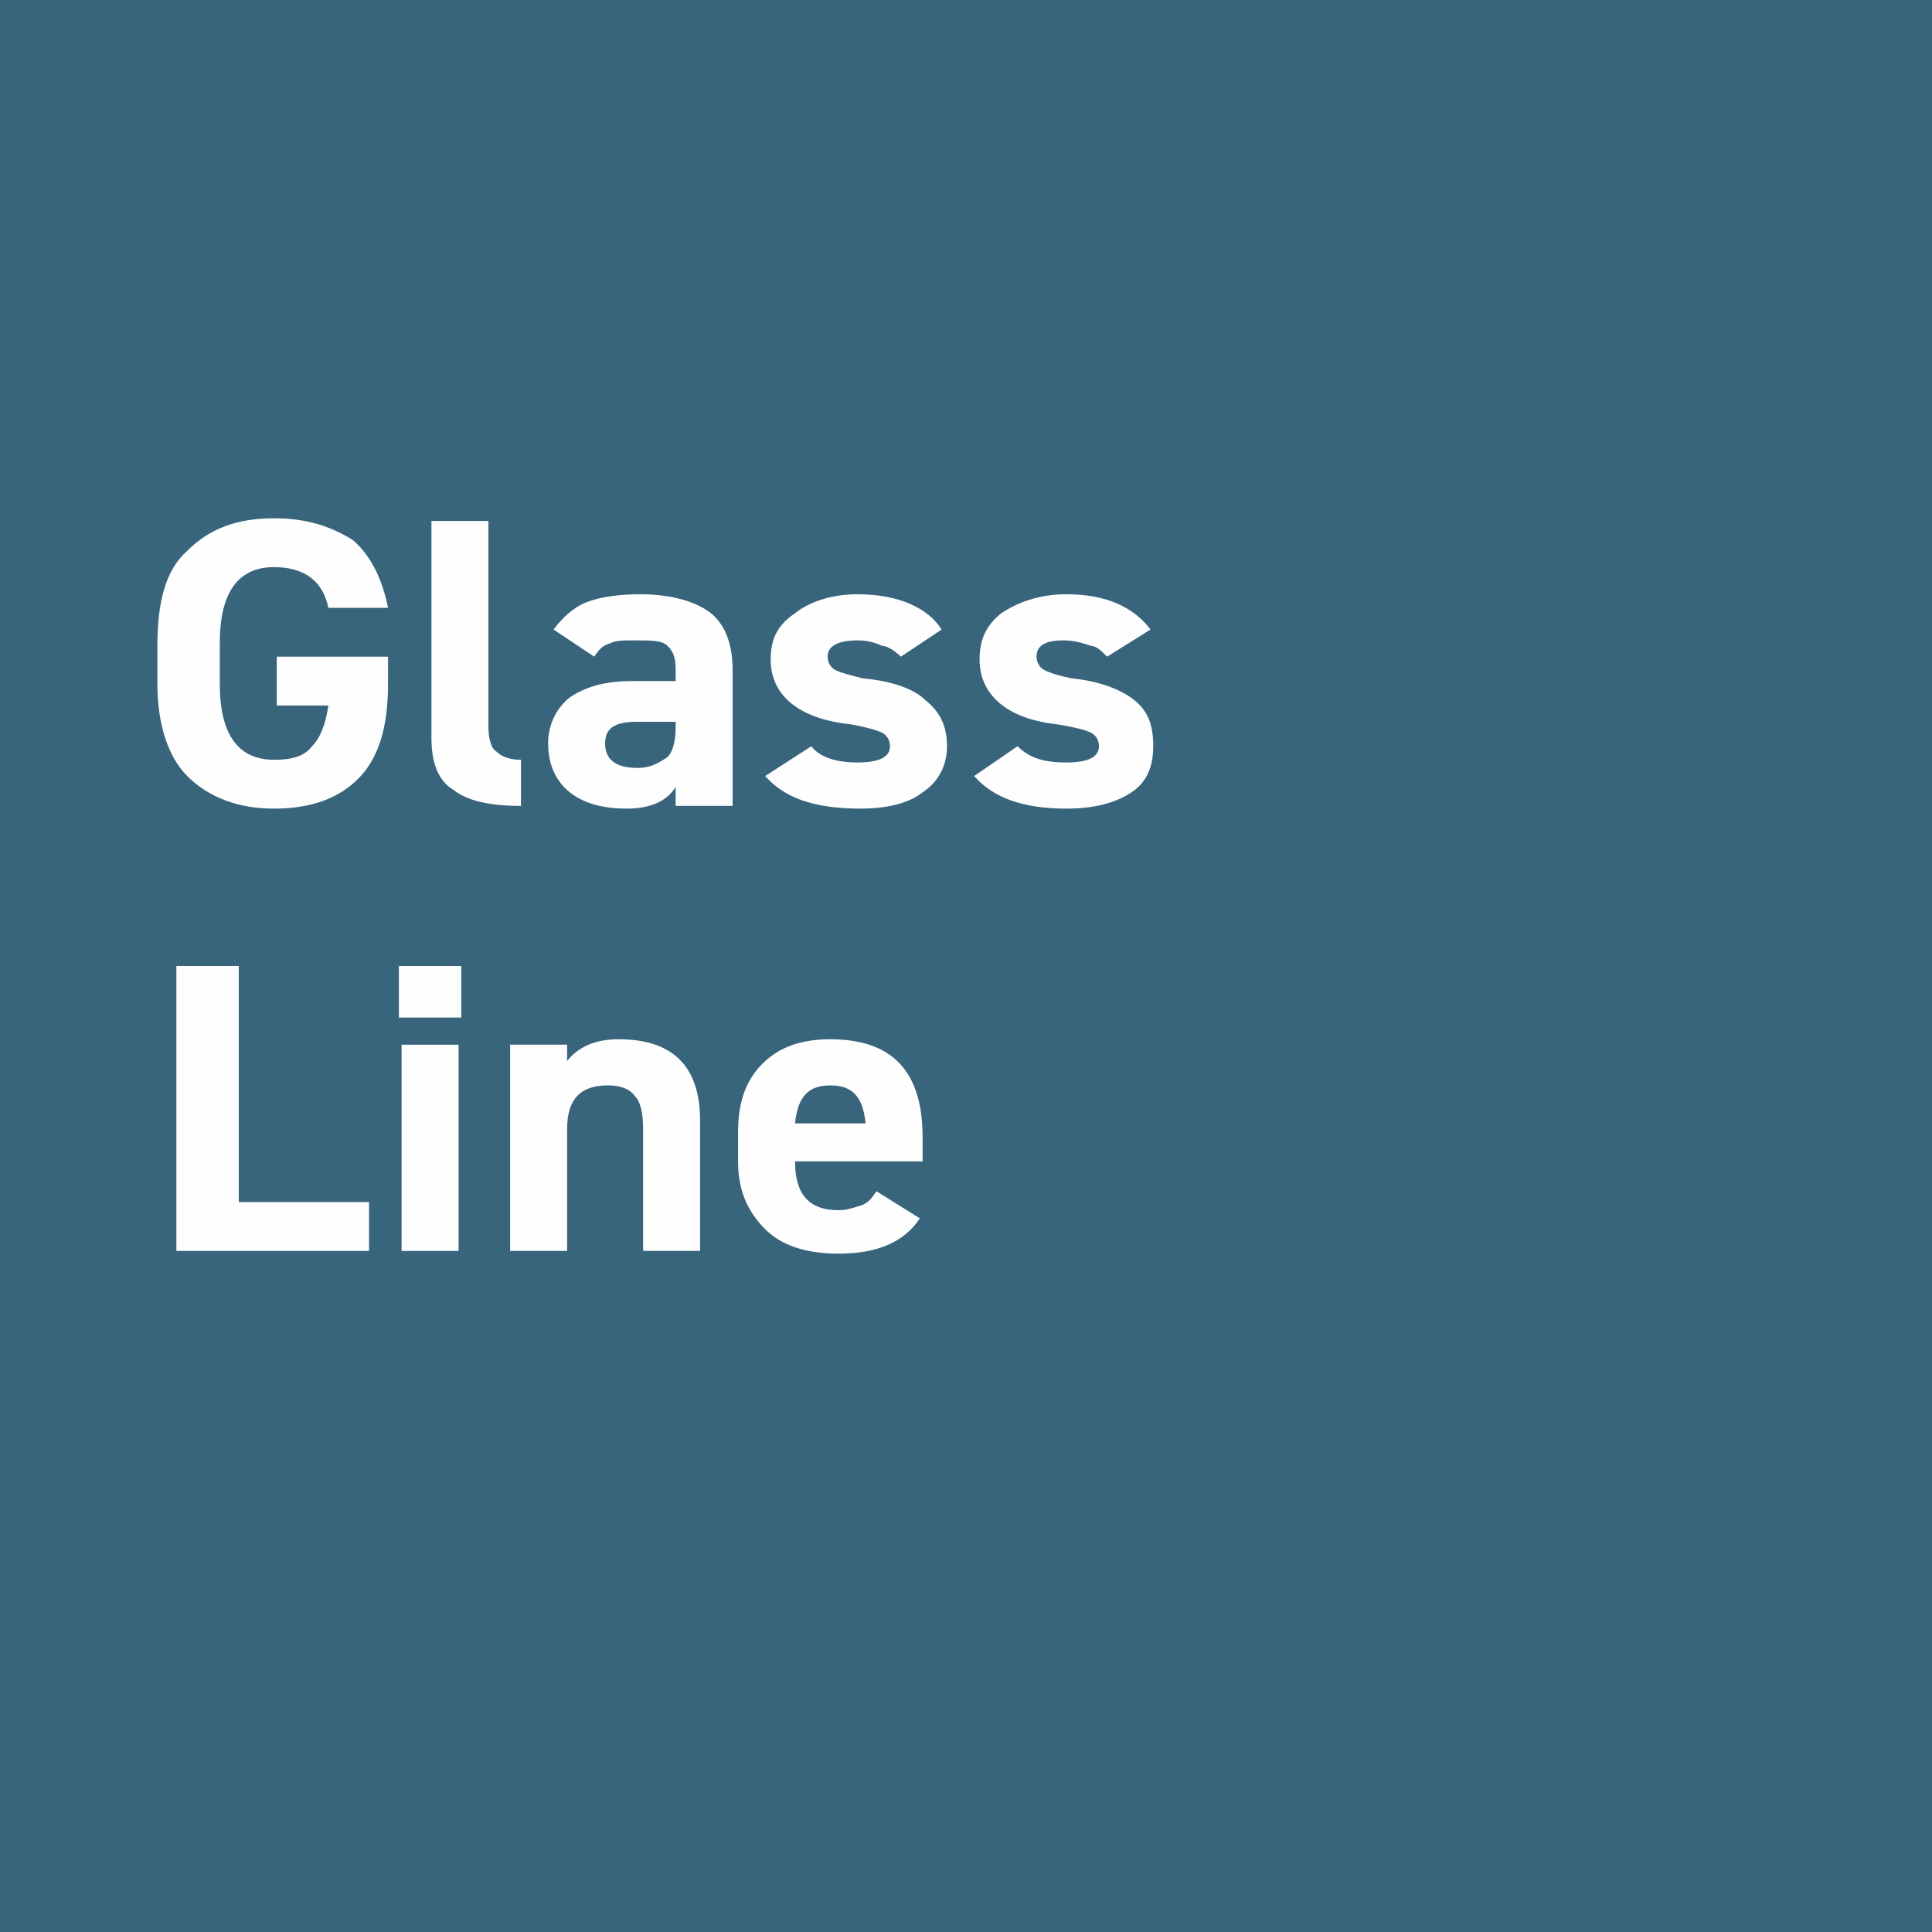
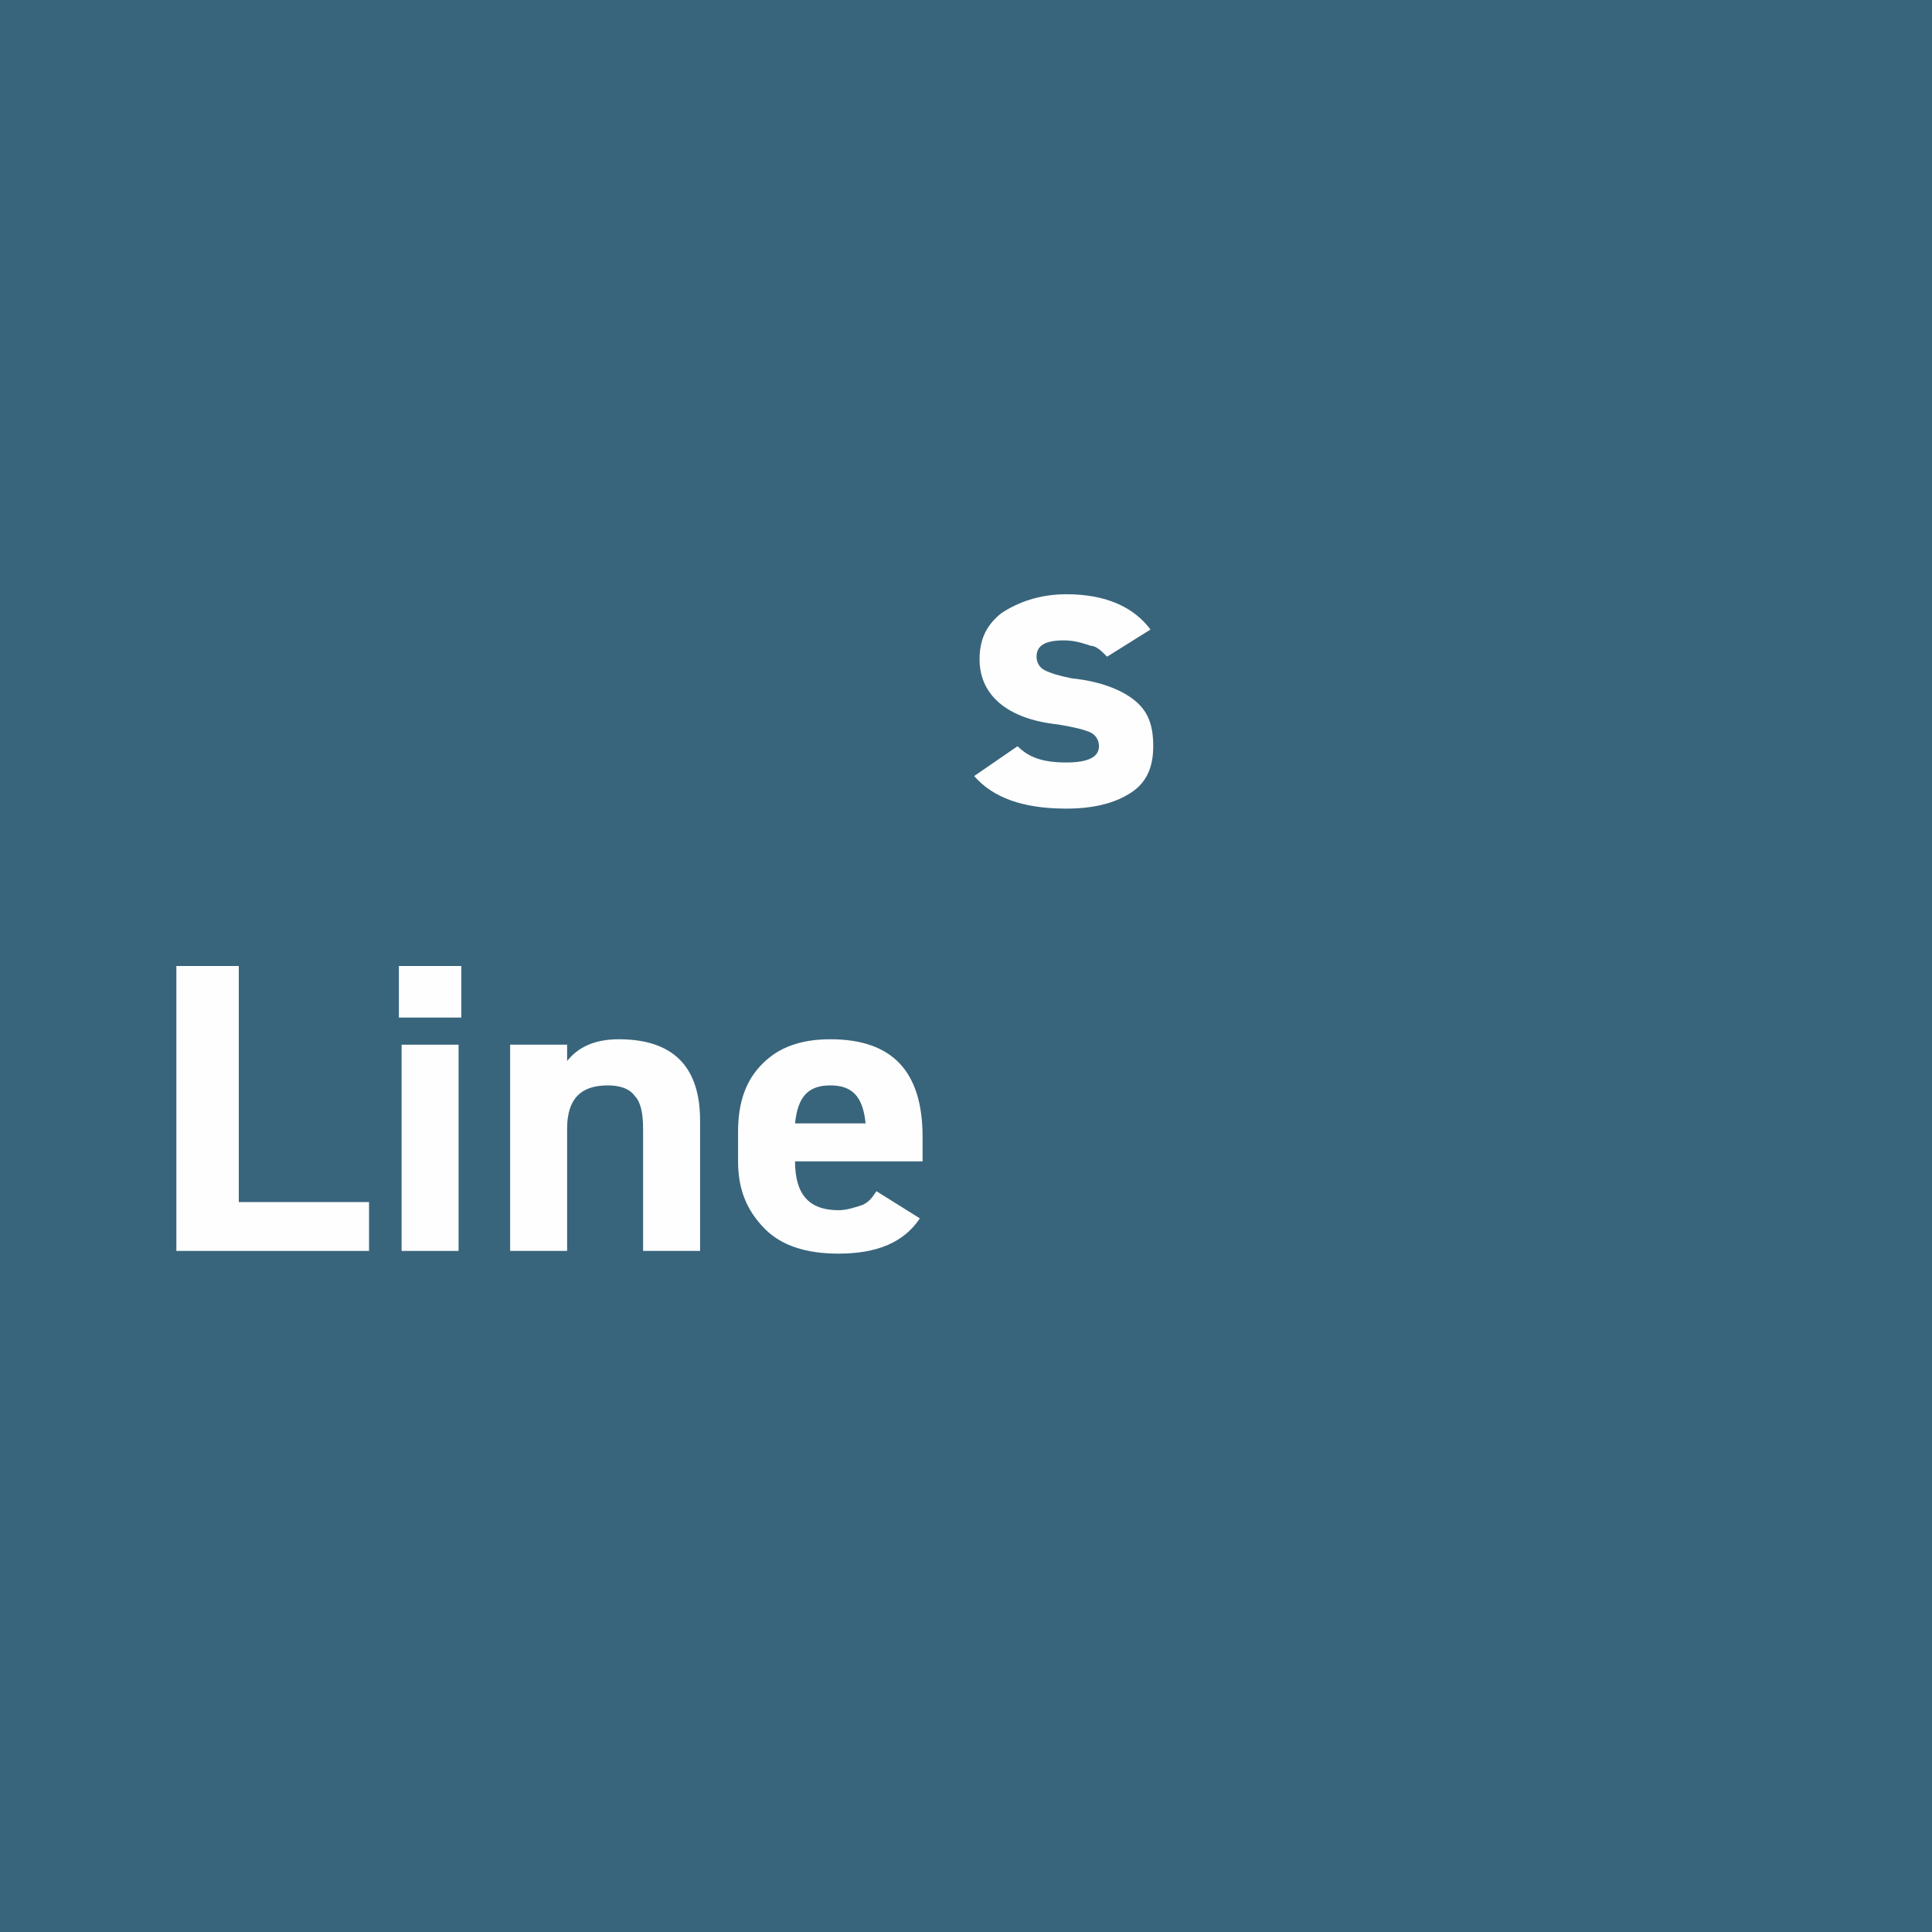
<svg xmlns="http://www.w3.org/2000/svg" xml:space="preserve" width="45px" height="45px" version="1.1" style="shape-rendering:geometricPrecision; text-rendering:geometricPrecision; image-rendering:optimizeQuality; fill-rule:evenodd; clip-rule:evenodd" viewBox="0 0 7.12 7.12">
  <defs>
    <style type="text/css">
   
    .fil0 {fill:#38657C}
    .fil1 {fill:#FEFEFE;fill-rule:nonzero}
   
  </style>
  </defs>
  <g id="Слой_x0020_1">
    <rect class="fil0" width="7.12" height="7.12" />
-     <rect class="fil0" width="7.12" height="7.12" />
-     <path class="fil1" d="M1.02 2.6l0 -0.18 0.41 0 0 0.1c0,0.15 -0.03,0.27 -0.11,0.35 -0.07,0.07 -0.17,0.11 -0.31,0.11 -0.13,0 -0.24,-0.04 -0.32,-0.12 -0.07,-0.07 -0.11,-0.19 -0.11,-0.34l0 -0.14c0,-0.16 0.03,-0.28 0.11,-0.35 0.08,-0.08 0.18,-0.12 0.32,-0.12 0.12,0 0.21,0.03 0.29,0.08 0.07,0.06 0.11,0.15 0.13,0.25l-0.22 0c-0.02,-0.1 -0.09,-0.15 -0.2,-0.15 -0.13,0 -0.2,0.09 -0.2,0.28l0 0.15c0,0.19 0.07,0.28 0.2,0.28 0.06,0 0.11,-0.01 0.14,-0.05 0.03,-0.03 0.05,-0.08 0.06,-0.15l-0.19 0z" />
-     <path id="1" class="fil1" d="M1.59 2.72l0 -0.8 0.21 0 0 0.76c0,0.04 0.01,0.08 0.03,0.09 0.02,0.02 0.05,0.03 0.09,0.03l0 0.17c-0.12,0 -0.2,-0.02 -0.25,-0.06 -0.05,-0.03 -0.08,-0.09 -0.08,-0.19z" />
-     <path id="2" class="fil1" d="M2.1 2.92c-0.05,-0.04 -0.08,-0.1 -0.08,-0.18 0,-0.07 0.03,-0.13 0.08,-0.17 0.06,-0.04 0.13,-0.06 0.23,-0.06l0.16 0 0 -0.04c0,-0.05 -0.01,-0.07 -0.03,-0.09 -0.02,-0.02 -0.06,-0.02 -0.12,-0.02 -0.04,0 -0.07,0 -0.09,0.01 -0.03,0.01 -0.04,0.02 -0.06,0.05l-0.15 -0.1c0.03,-0.04 0.07,-0.08 0.12,-0.1 0.05,-0.02 0.12,-0.03 0.2,-0.03 0.12,0 0.21,0.03 0.26,0.07 0.05,0.04 0.08,0.11 0.08,0.21l0 0.5 -0.21 0 0 -0.07c-0.03,0.05 -0.09,0.08 -0.18,0.08 -0.09,0 -0.16,-0.02 -0.21,-0.06zm0.39 -0.24l0 -0.02 -0.14 0c-0.08,0 -0.12,0.02 -0.12,0.08 0,0.06 0.04,0.09 0.12,0.09 0.05,0 0.08,-0.02 0.11,-0.04 0.02,-0.02 0.03,-0.06 0.03,-0.11z" />
-     <path id="3" class="fil1" d="M3.47 2.32l-0.15 0.1c-0.02,-0.02 -0.05,-0.04 -0.07,-0.04 -0.02,-0.01 -0.05,-0.02 -0.09,-0.02 -0.07,0 -0.11,0.02 -0.11,0.06 0,0.02 0.01,0.04 0.03,0.05 0.02,0.01 0.06,0.02 0.1,0.03 0.11,0.01 0.19,0.04 0.23,0.08 0.05,0.04 0.08,0.09 0.08,0.17 0,0.07 -0.03,0.13 -0.09,0.17 -0.05,0.04 -0.13,0.06 -0.23,0.06 -0.17,0 -0.28,-0.04 -0.35,-0.12l0.17 -0.11c0.03,0.04 0.09,0.06 0.17,0.06 0.08,0 0.12,-0.02 0.12,-0.06 0,-0.02 -0.01,-0.04 -0.03,-0.05 -0.02,-0.01 -0.06,-0.02 -0.11,-0.03 -0.2,-0.02 -0.3,-0.11 -0.3,-0.24 0,-0.08 0.03,-0.13 0.09,-0.17 0.05,-0.04 0.13,-0.07 0.23,-0.07 0.15,0 0.26,0.05 0.31,0.13z" />
    <path id="4" class="fil1" d="M4.24 2.32l-0.16 0.1c-0.02,-0.02 -0.04,-0.04 -0.06,-0.04 -0.03,-0.01 -0.06,-0.02 -0.1,-0.02 -0.07,0 -0.1,0.02 -0.1,0.06 0,0.02 0.01,0.04 0.03,0.05 0.02,0.01 0.05,0.02 0.1,0.03 0.1,0.01 0.18,0.04 0.23,0.08 0.05,0.04 0.07,0.09 0.07,0.17 0,0.07 -0.02,0.13 -0.08,0.17 -0.06,0.04 -0.14,0.06 -0.24,0.06 -0.16,0 -0.27,-0.04 -0.34,-0.12l0.16 -0.11c0.04,0.04 0.09,0.06 0.18,0.06 0.08,0 0.12,-0.02 0.12,-0.06 0,-0.02 -0.01,-0.04 -0.03,-0.05 -0.02,-0.01 -0.06,-0.02 -0.12,-0.03 -0.19,-0.02 -0.29,-0.11 -0.29,-0.24 0,-0.08 0.03,-0.13 0.08,-0.17 0.06,-0.04 0.14,-0.07 0.24,-0.07 0.15,0 0.25,0.05 0.31,0.13z" />
    <polygon class="fil1" points="0.65,3.56 0.88,3.56 0.88,4.43 1.36,4.43 1.36,4.61 0.65,4.61 " />
    <path id="1" class="fil1" d="M1.69 4.61l-0.21 0 0 -0.76 0.21 0 0 0.76zm0.01 -0.86l-0.23 0 0 -0.19 0.23 0 0 0.19z" />
    <path id="2" class="fil1" d="M2.09 4.61l-0.21 0 0 -0.76 0.21 0 0 0.06c0.04,-0.05 0.1,-0.08 0.19,-0.08 0.2,0 0.3,0.1 0.3,0.3l0 0.48 -0.21 0 0 -0.45c0,-0.06 -0.01,-0.1 -0.03,-0.12 -0.02,-0.03 -0.06,-0.04 -0.1,-0.04 -0.1,0 -0.15,0.05 -0.15,0.16l0 0.45z" />
-     <path id="3" class="fil1" d="M3.23 4.39l0.16 0.1c-0.06,0.09 -0.16,0.13 -0.3,0.13 -0.12,0 -0.21,-0.03 -0.27,-0.09 -0.07,-0.07 -0.1,-0.15 -0.1,-0.25l0 -0.11c0,-0.11 0.03,-0.19 0.09,-0.25 0.06,-0.06 0.14,-0.09 0.25,-0.09 0.23,0 0.34,0.12 0.34,0.36l0 0.09 -0.47 0c0,0.12 0.05,0.18 0.16,0.18 0.03,0 0.06,-0.01 0.09,-0.02 0.02,-0.01 0.03,-0.02 0.05,-0.05zm-0.04 -0.25c-0.01,-0.1 -0.05,-0.14 -0.13,-0.14 -0.08,0 -0.12,0.04 -0.13,0.14l0.26 0z" />
+     <path id="3" class="fil1" d="M3.23 4.39l0.16 0.1c-0.06,0.09 -0.16,0.13 -0.3,0.13 -0.12,0 -0.21,-0.03 -0.27,-0.09 -0.07,-0.07 -0.1,-0.15 -0.1,-0.25l0 -0.11c0,-0.11 0.03,-0.19 0.09,-0.25 0.06,-0.06 0.14,-0.09 0.25,-0.09 0.23,0 0.34,0.12 0.34,0.36l0 0.09 -0.47 0c0,0.12 0.05,0.18 0.16,0.18 0.03,0 0.06,-0.01 0.09,-0.02 0.02,-0.01 0.03,-0.02 0.05,-0.05m-0.04 -0.25c-0.01,-0.1 -0.05,-0.14 -0.13,-0.14 -0.08,0 -0.12,0.04 -0.13,0.14l0.26 0z" />
  </g>
</svg>